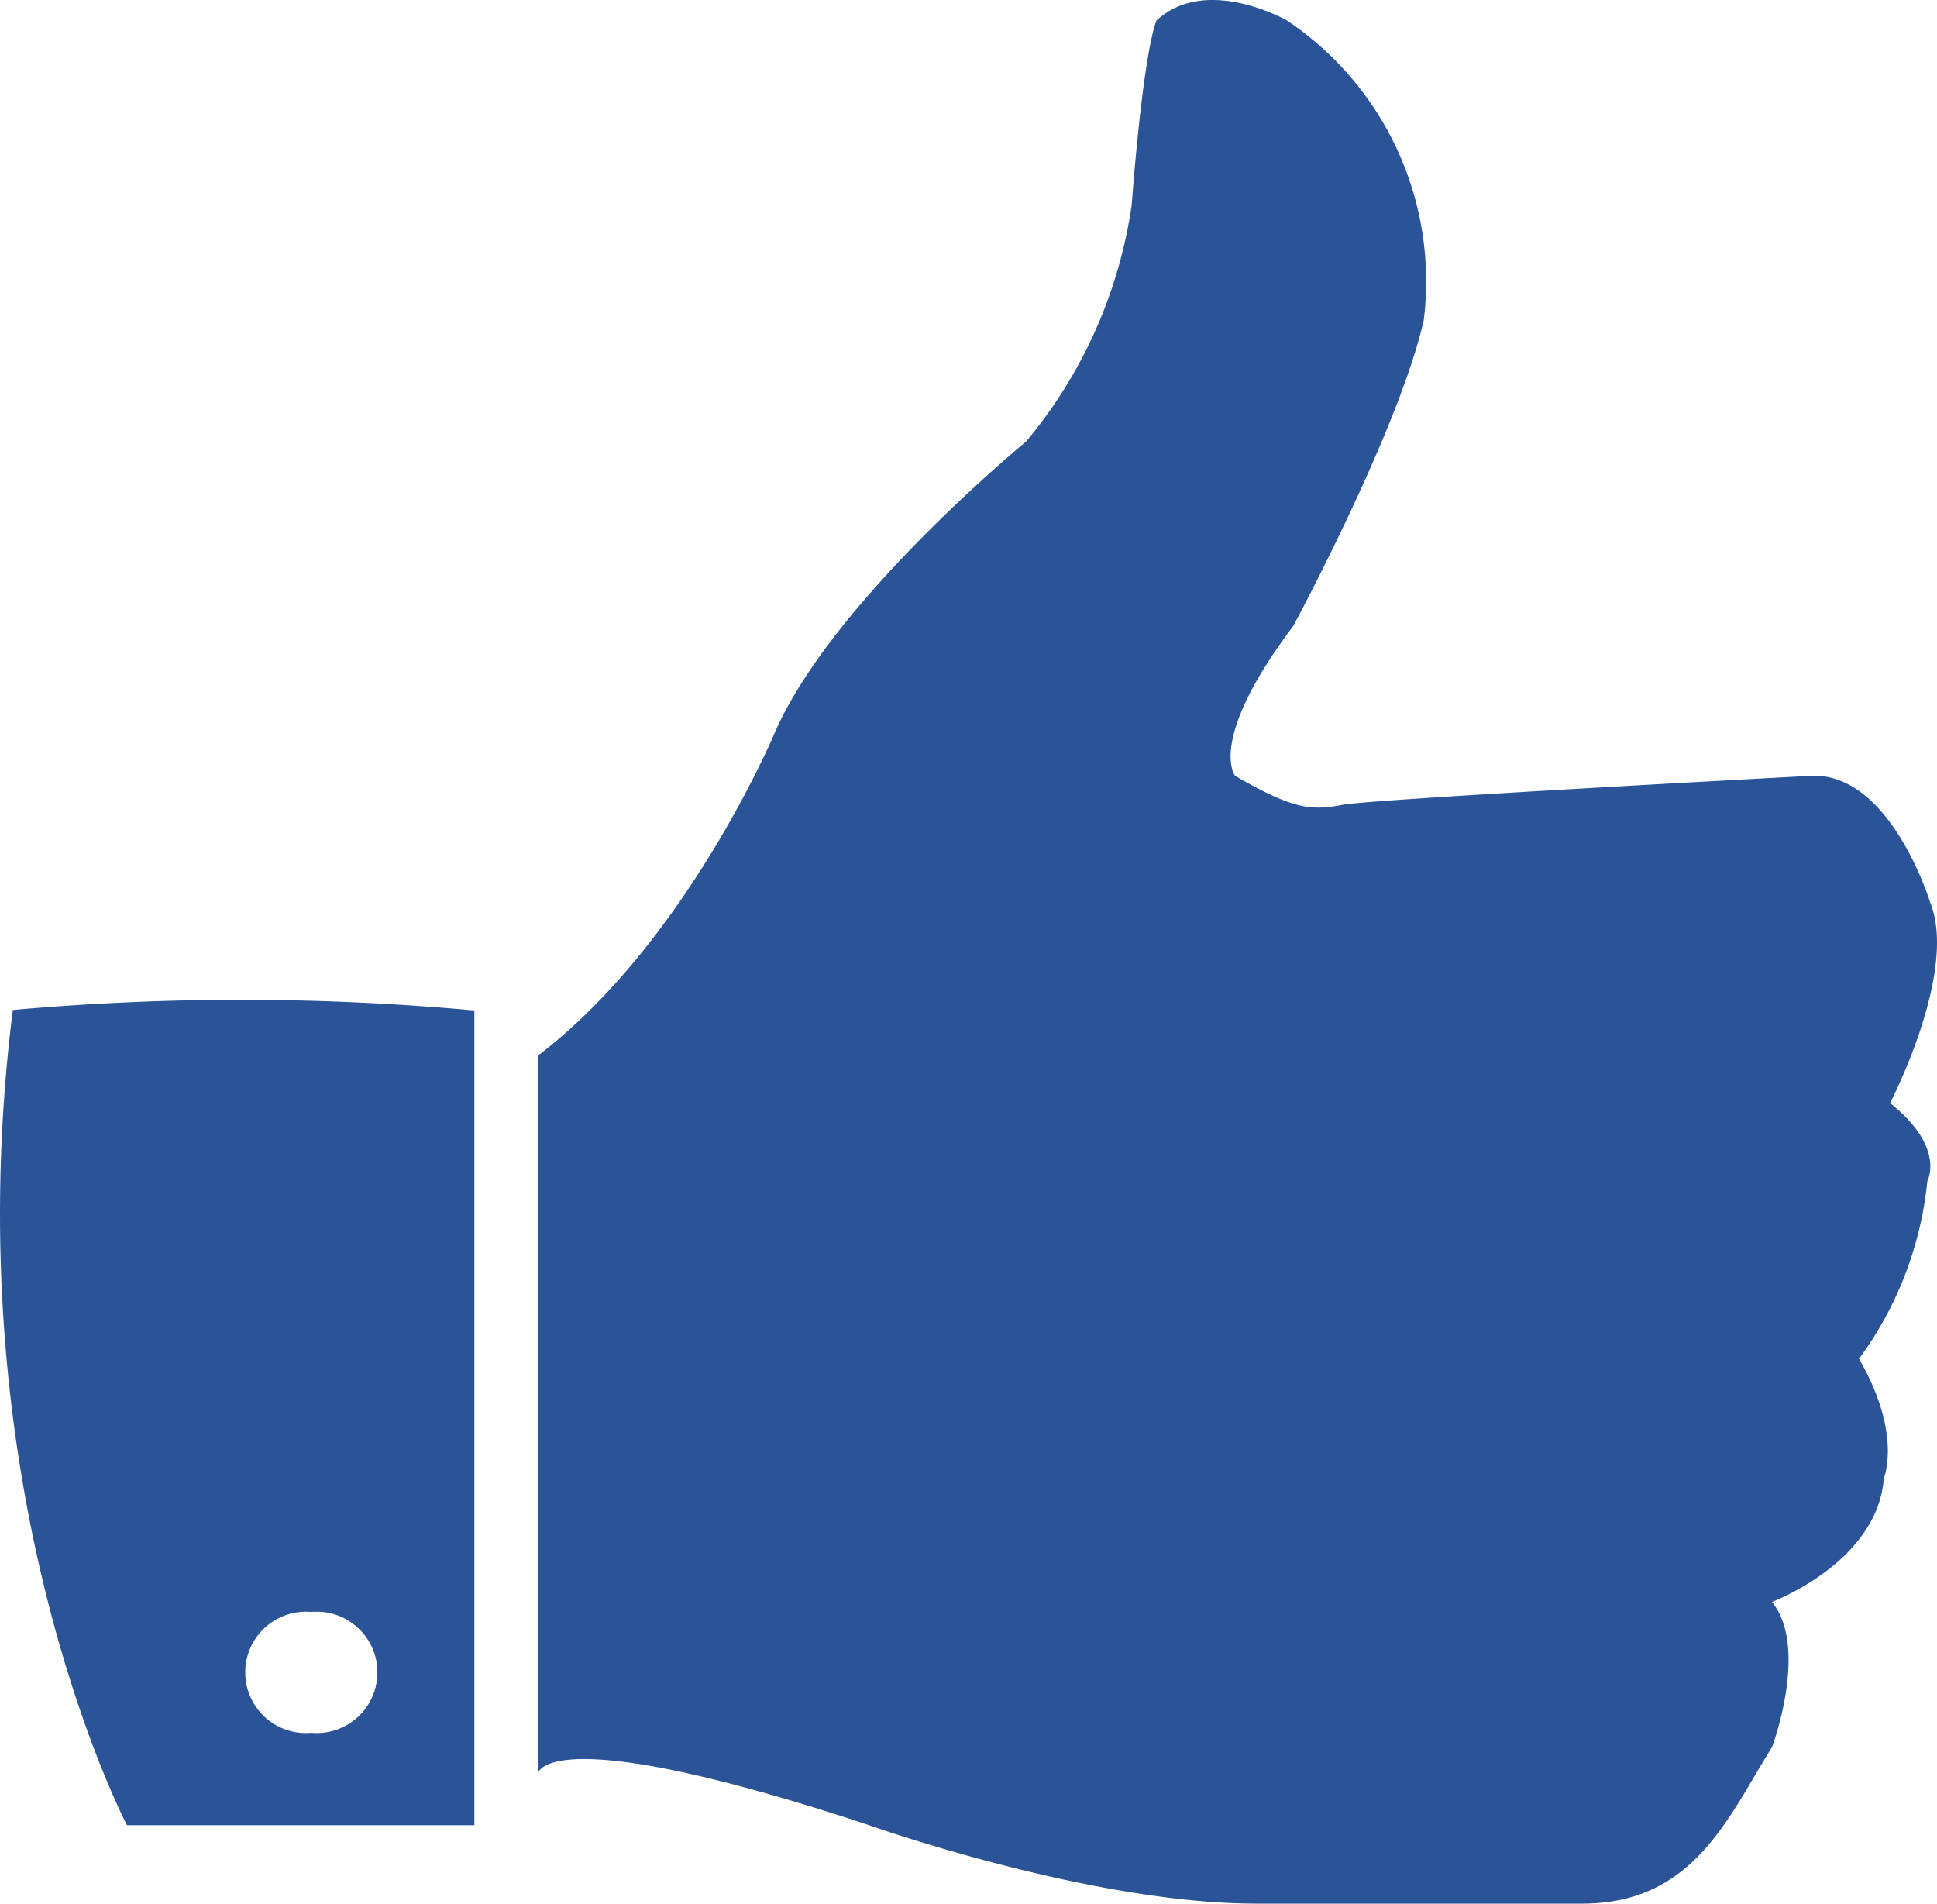
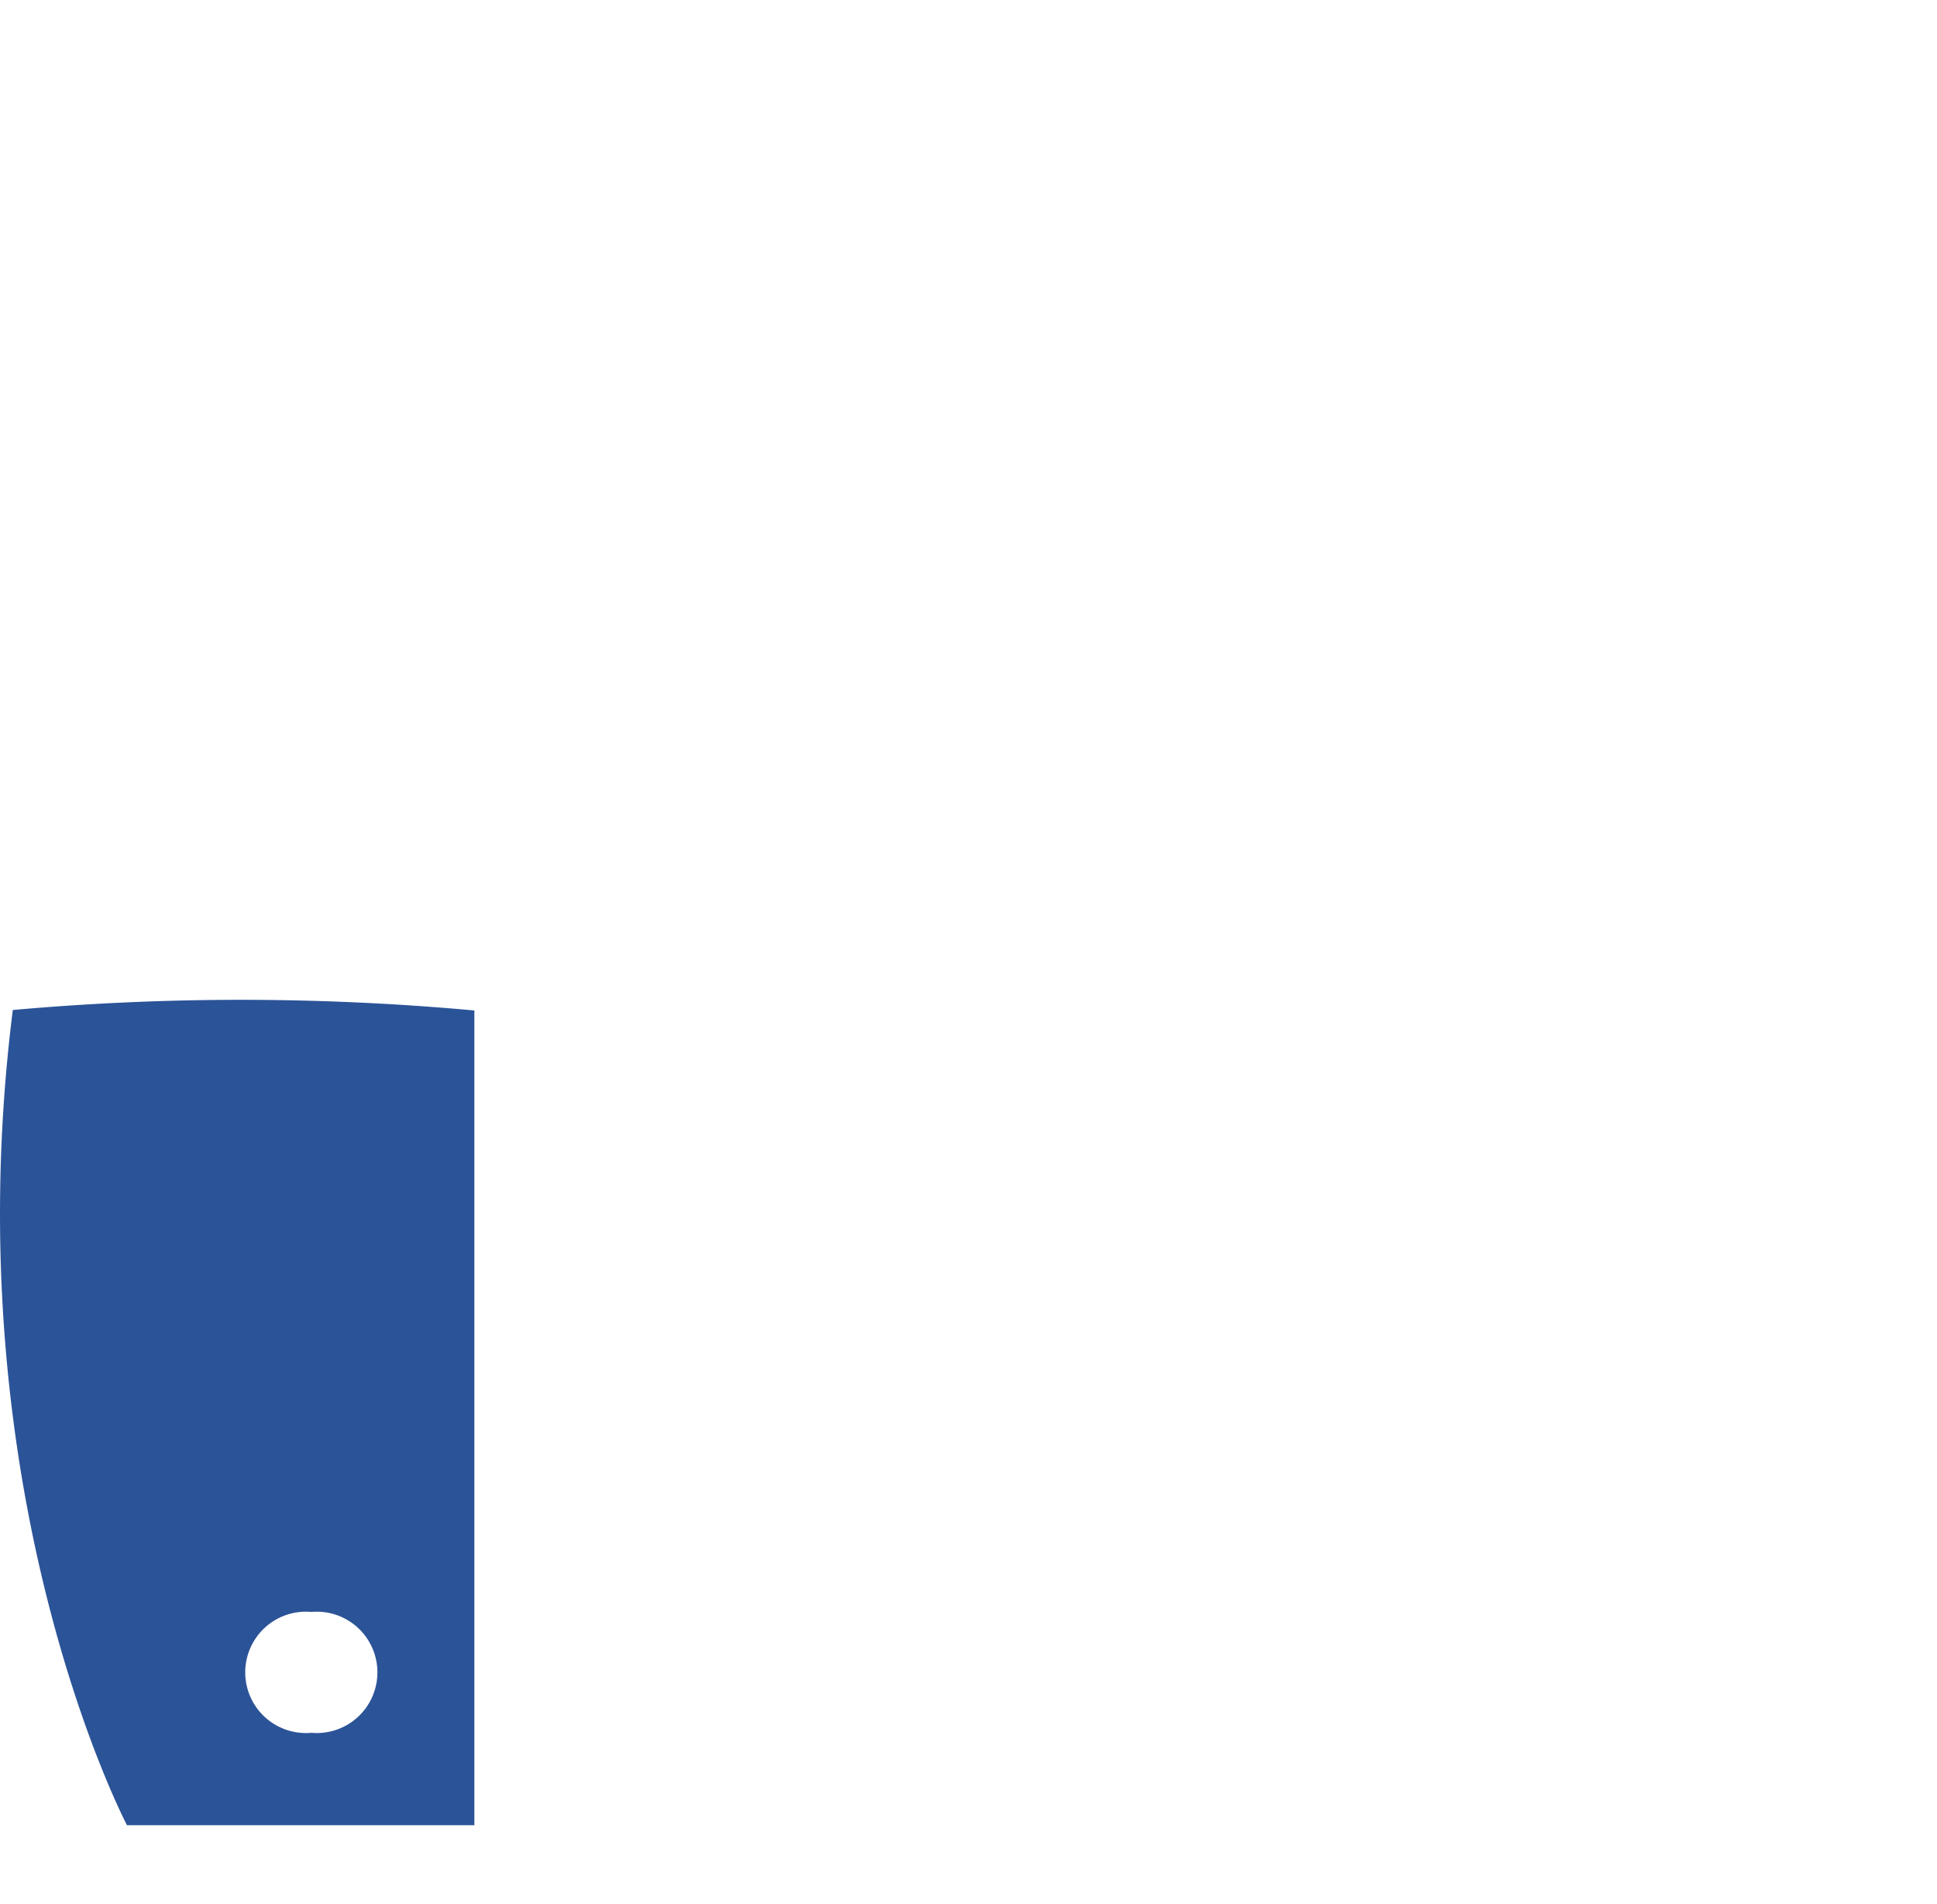
<svg xmlns="http://www.w3.org/2000/svg" width="63.855" height="62.745" viewBox="0 0 63.855 62.745">
  <defs>
    <style>.a{fill:#2b5397;}</style>
  </defs>
-   <path class="a" d="M28,36.685V60.353s.185-1.853,10.841,1.664c0,0,7.306,2.613,12.839,2.613H62.437c3.688,0,4.815-2.875,6.251-5.156,0,0,1.229-3.269,0-4.789,0,0,3.483-1.3,3.688-4.081,0,0,.615-1.458-.82-3.93a11.866,11.866,0,0,0,2.254-5.861s.615-1.105-1.23-2.569c0,0,2.246-4.315,1.327-6.6,0,0-1.327-4.373-3.991-4.183,0,0-14.345.76-15.368.95s-1.577.19-3.555-.95c0,0-.953-1.141,1.915-4.943,0,0,3.484-6.463,4.3-10.076A10.351,10.351,0,0,0,52.7,2.562s-2.664-1.521-4.3,0c0,0-.409.761-.82,6.084A15.661,15.661,0,0,1,44.1,16.439s-6.487,5.323-8.331,9.7C35.767,26.134,32.875,32.98,28,36.685Z" transform="translate(-10.273 -1.886)" />
  <path class="a" d="M2.968,53.22c-2,15.911,3.764,26.87,3.764,26.87H18.184V53.236A84.515,84.515,0,0,0,2.968,53.22Zm9.841,23.824a2,2,0,1,1,0-3.984,2,2,0,1,1,0,3.984Z" transform="translate(-2.546 -19.93)" />
</svg>